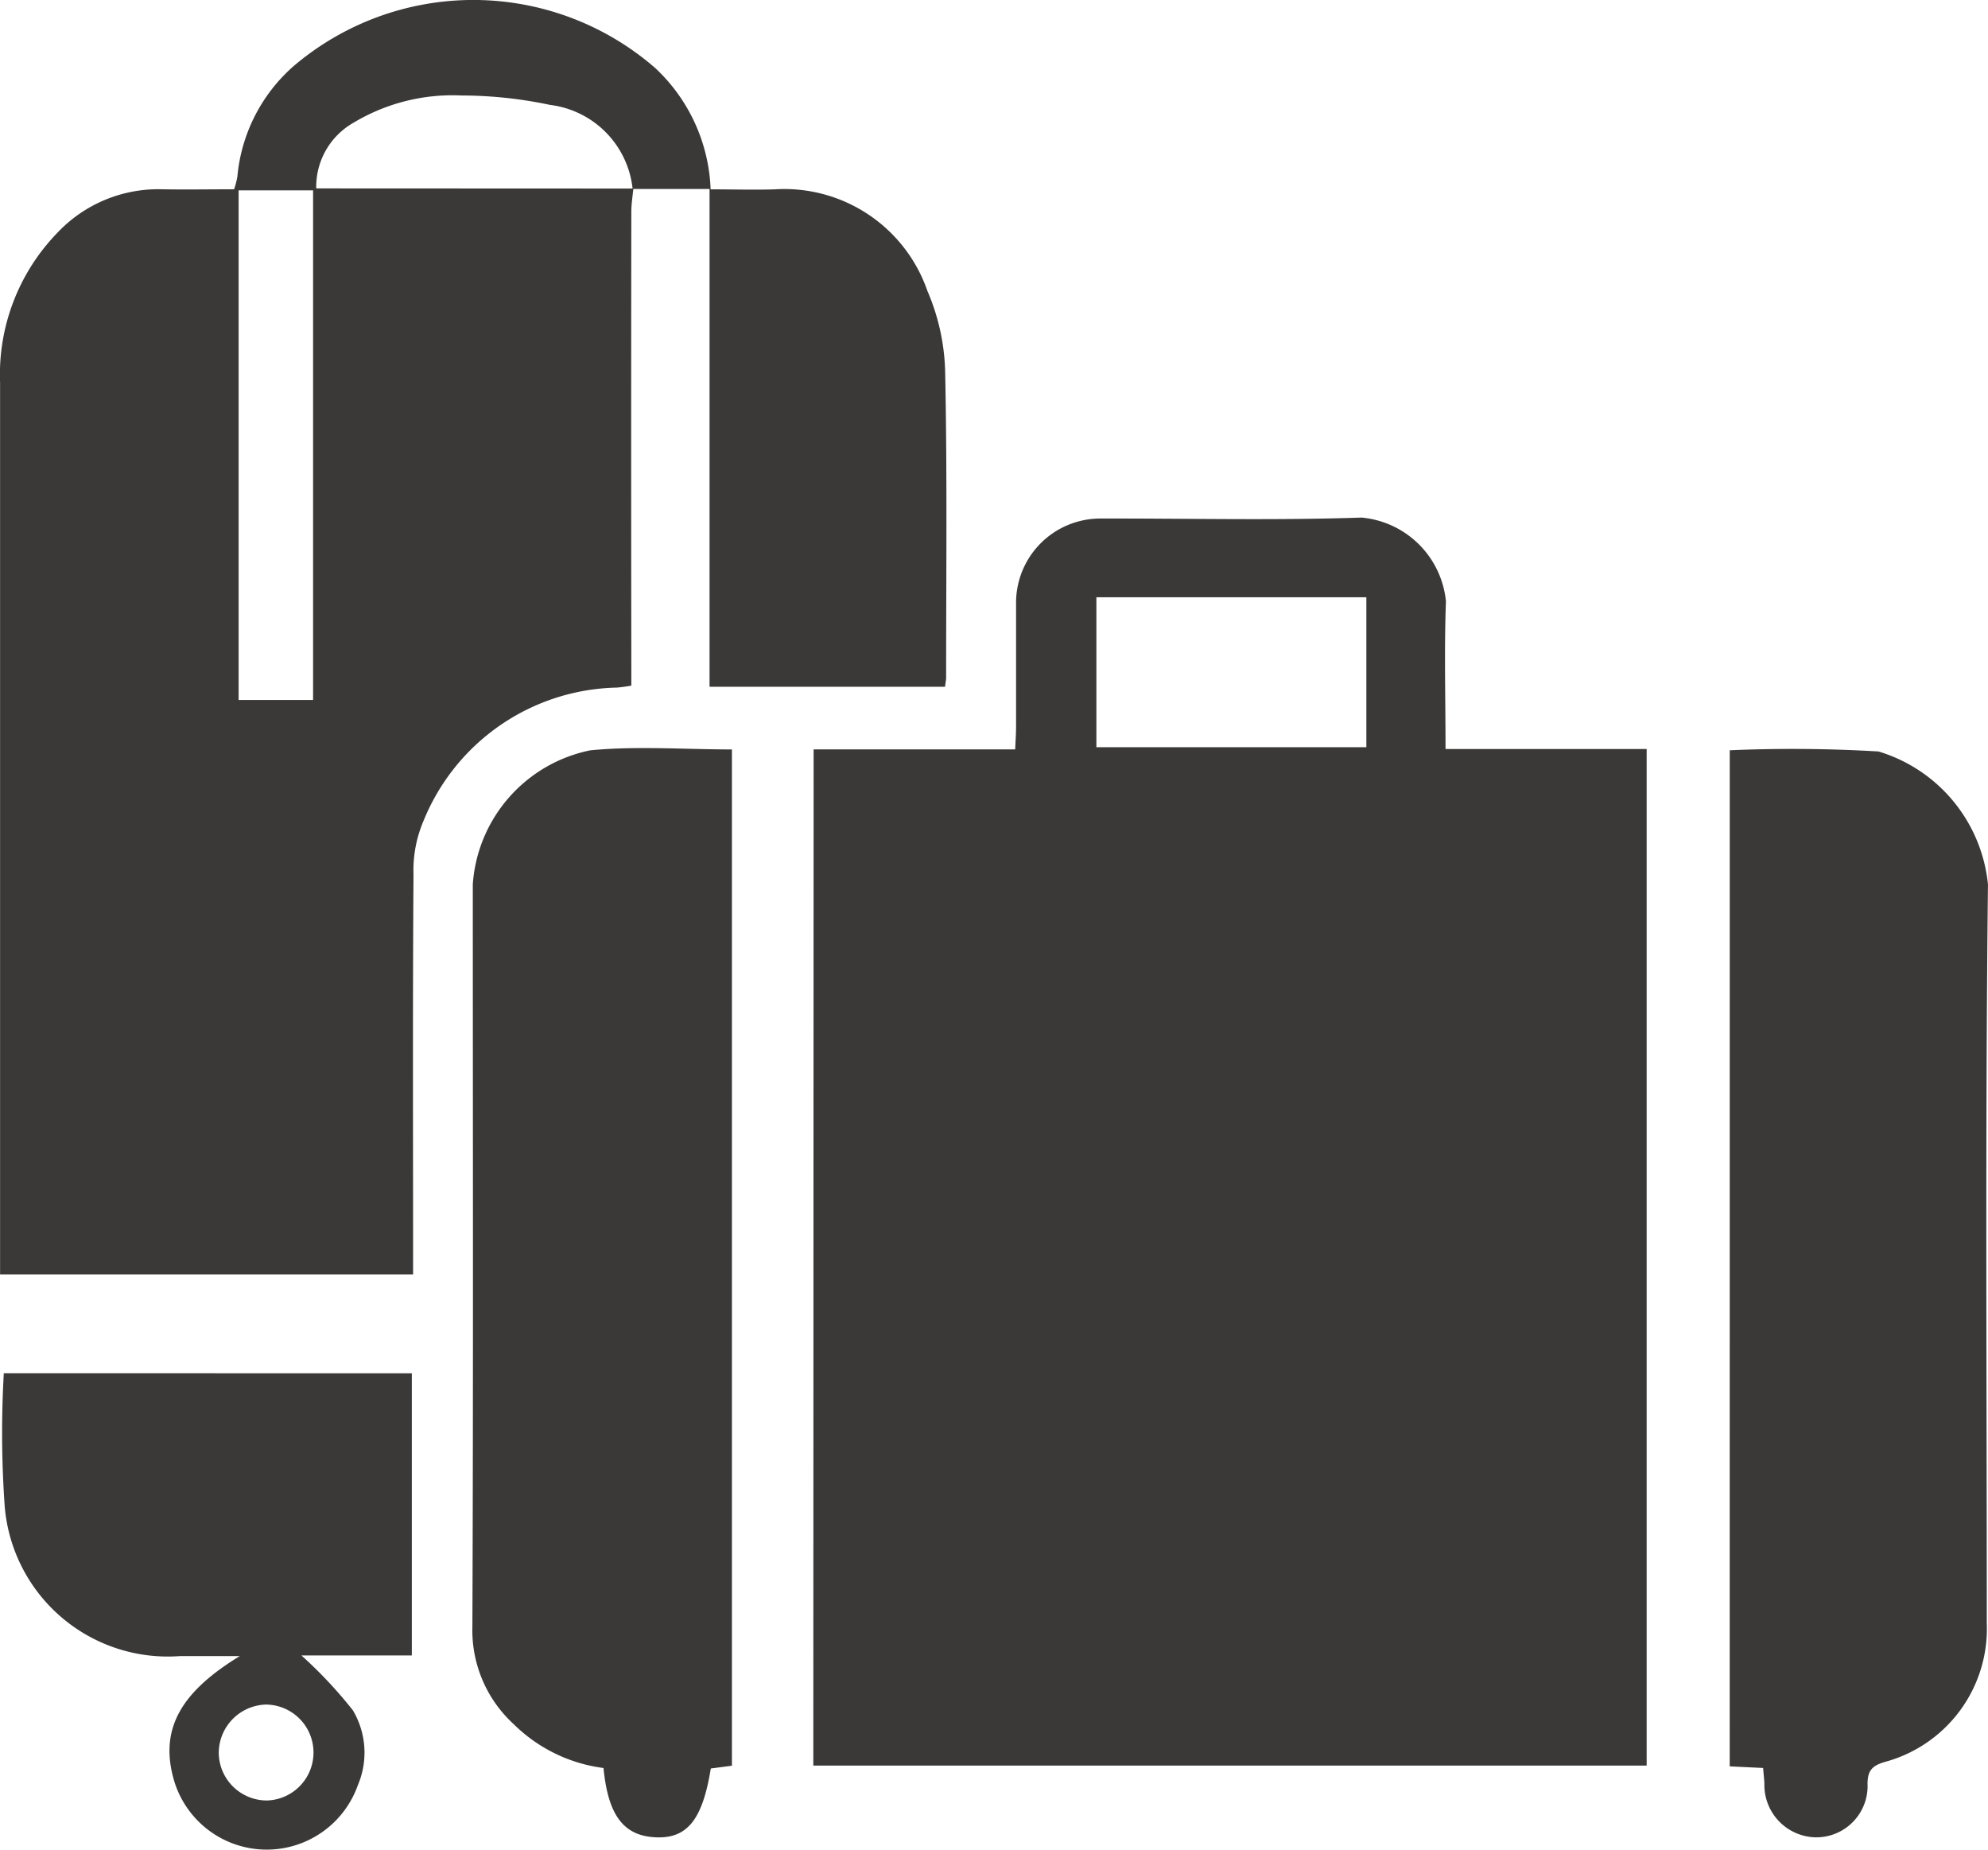
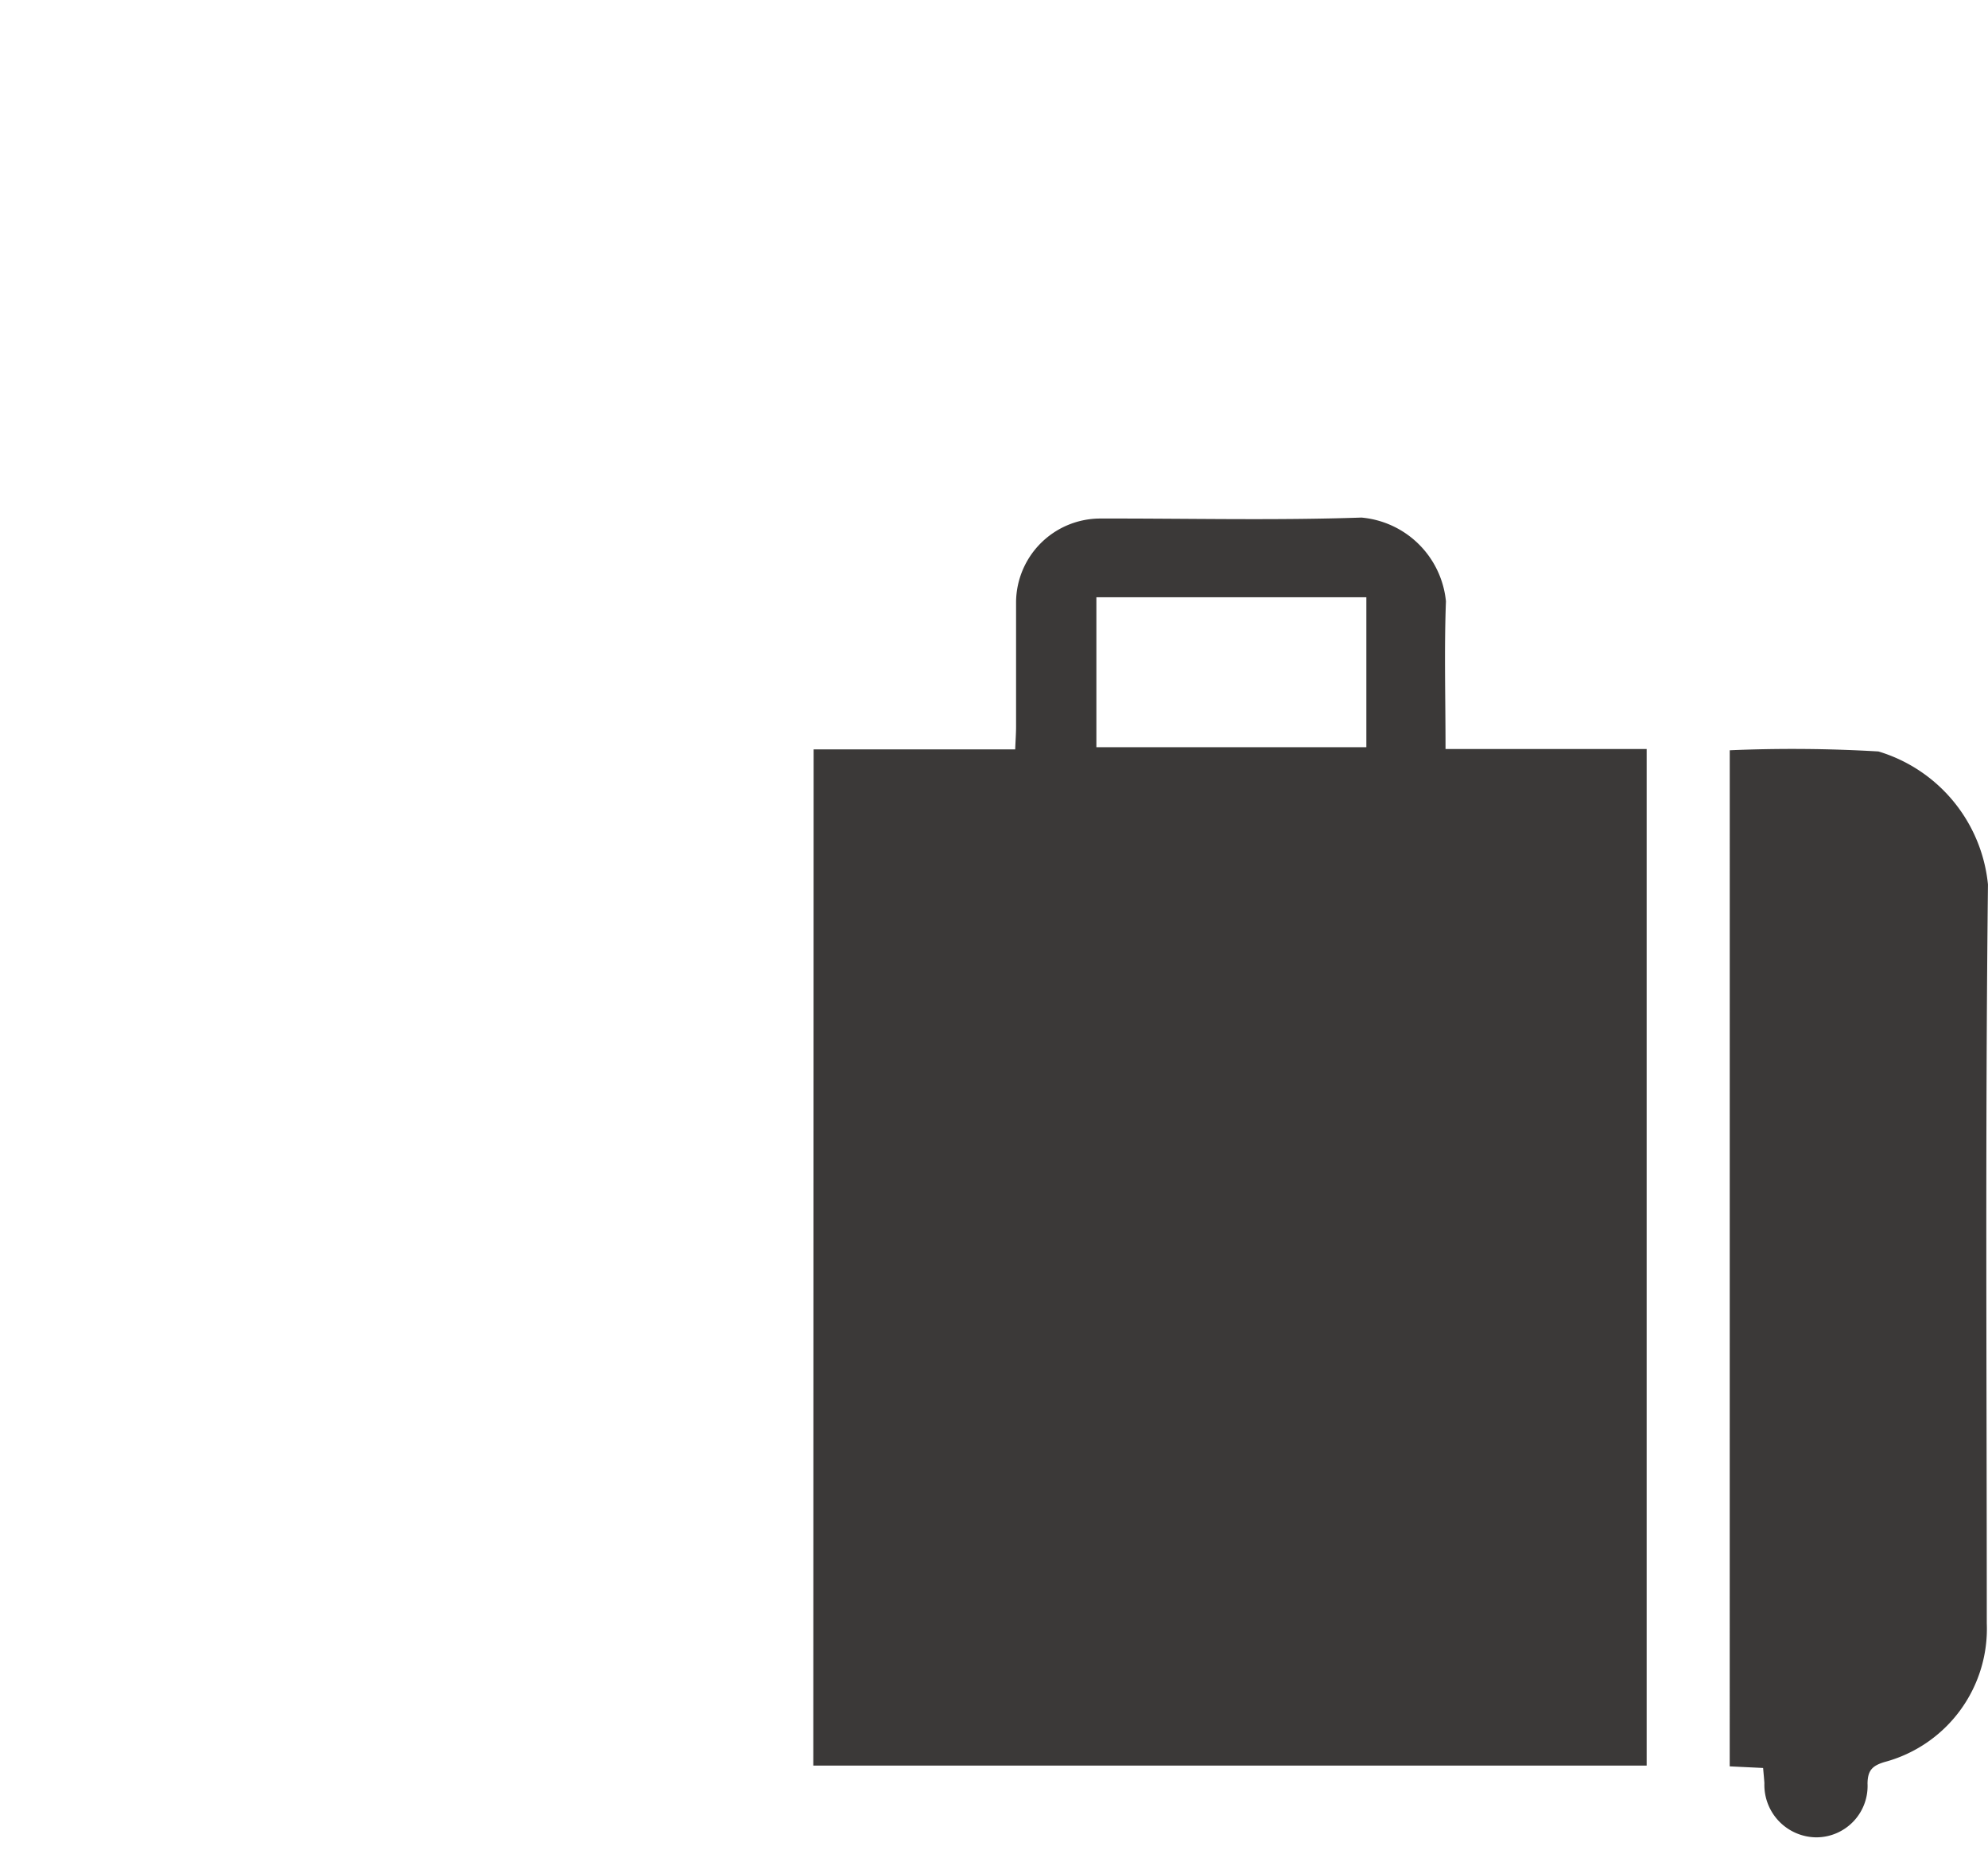
<svg xmlns="http://www.w3.org/2000/svg" id="グループ_2599" data-name="グループ 2599" width="57.327" height="53.327" viewBox="0 0 57.327 53.327">
  <path id="パス_466" data-name="パス 466" d="M1007.356,813.155h5.813c.009-.249.025-.452.025-.658,0-1.2,0-2.406,0-3.608a2.43,2.43,0,0,1,2.4-2.39c2.522-.006,5.044.058,7.56-.028a2.688,2.688,0,0,1,2.436,2.415c-.052,1.39-.012,2.784-.012,4.257h5.8v29.31h-24.031Zm8.154-4.386v4.322h7.785v-4.322Z" transform="translate(-983.894 -791.549)" fill="#3b3938" />
-   <path id="パス_467" data-name="パス 467" d="M1017.992,807.055c-.022.224-.059.452-.059.677q-.009,6.473,0,12.943v.71a3.924,3.924,0,0,1-.418.058,6.154,6.154,0,0,0-5.571,3.835,3.624,3.624,0,0,0-.292,1.553c-.025,3.608-.012,7.216-.012,10.824v.708h-11.91v-.627q0-12.545,0-25.083a5.869,5.869,0,0,1,1.652-4.322,4,4,0,0,1,3.03-1.255c.683.012,1.369,0,2.067,0a2.5,2.5,0,0,0,.093-.357,4.818,4.818,0,0,1,1.618-3.19,7.994,7.994,0,0,1,10.43.049,5.037,5.037,0,0,1,1.6,3.5c.64,0,1.249.019,1.852,0a4.364,4.364,0,0,1,4.4,2.931,6.243,6.243,0,0,1,.511,2.325c.061,2.938.028,5.878.028,8.818,0,.074-.018.147-.031.267h-6.791V807.067c-.781,0-1.5,0-2.218,0a2.73,2.73,0,0,0-2.384-2.424,12.4,12.4,0,0,0-2.544-.271,5.551,5.551,0,0,0-3.119.784,2.123,2.123,0,0,0-1.077,1.895Zm-11.383.052V821.8h2.147V807.107Z" transform="translate(-999.728 -801.619)" fill="#3b3938" />
  <path id="パス_468" data-name="パス 468" d="M1015.945,808.679a42.312,42.312,0,0,1,4.287.034,4.464,4.464,0,0,1,3.159,3.836c-.08,7.1-.034,14.2-.034,21.3a3.978,3.978,0,0,1-2.95,4c-.354.107-.483.243-.489.618a1.48,1.48,0,0,1-1.485,1.553,1.511,1.511,0,0,1-1.489-1.563c-.009-.132-.022-.261-.037-.437l-.963-.046Z" transform="translate(-966.065 -787.048)" fill="#3b3938" />
-   <path id="パス_469" data-name="パス 469" d="M1007.937,838.036a4.5,4.5,0,0,1-2.593-1.267,3.666,3.666,0,0,1-1.188-2.8c.028-7.139.012-14.278.012-21.414a4.242,4.242,0,0,1,3.39-3.86c1.338-.129,2.7-.025,4.082-.025v29.3l-.609.08c-.24,1.483-.683,2.027-1.594,1.984S1008.07,839.414,1007.937,838.036Z" transform="translate(-990.534 -787.063)" fill="#3b3938" />
-   <path id="パス_470" data-name="パス 470" d="M1011.566,814.491v8.135h-3.184a12.724,12.724,0,0,1,1.483,1.581,2.387,2.387,0,0,1,.144,2.159,2.788,2.788,0,0,1-5.327-.23c-.363-1.384.2-2.442,1.922-3.491-.655,0-1.194,0-1.732,0a4.719,4.719,0,0,1-5.044-4.291,29.978,29.978,0,0,1-.028-3.866Zm-4.168,12.316a1.383,1.383,0,0,0-.037-2.765,1.4,1.4,0,0,0-1.363,1.4A1.387,1.387,0,0,0,1007.4,826.807Z" transform="translate(-999.69 -774.898)" fill="#3b3938" />
</svg>